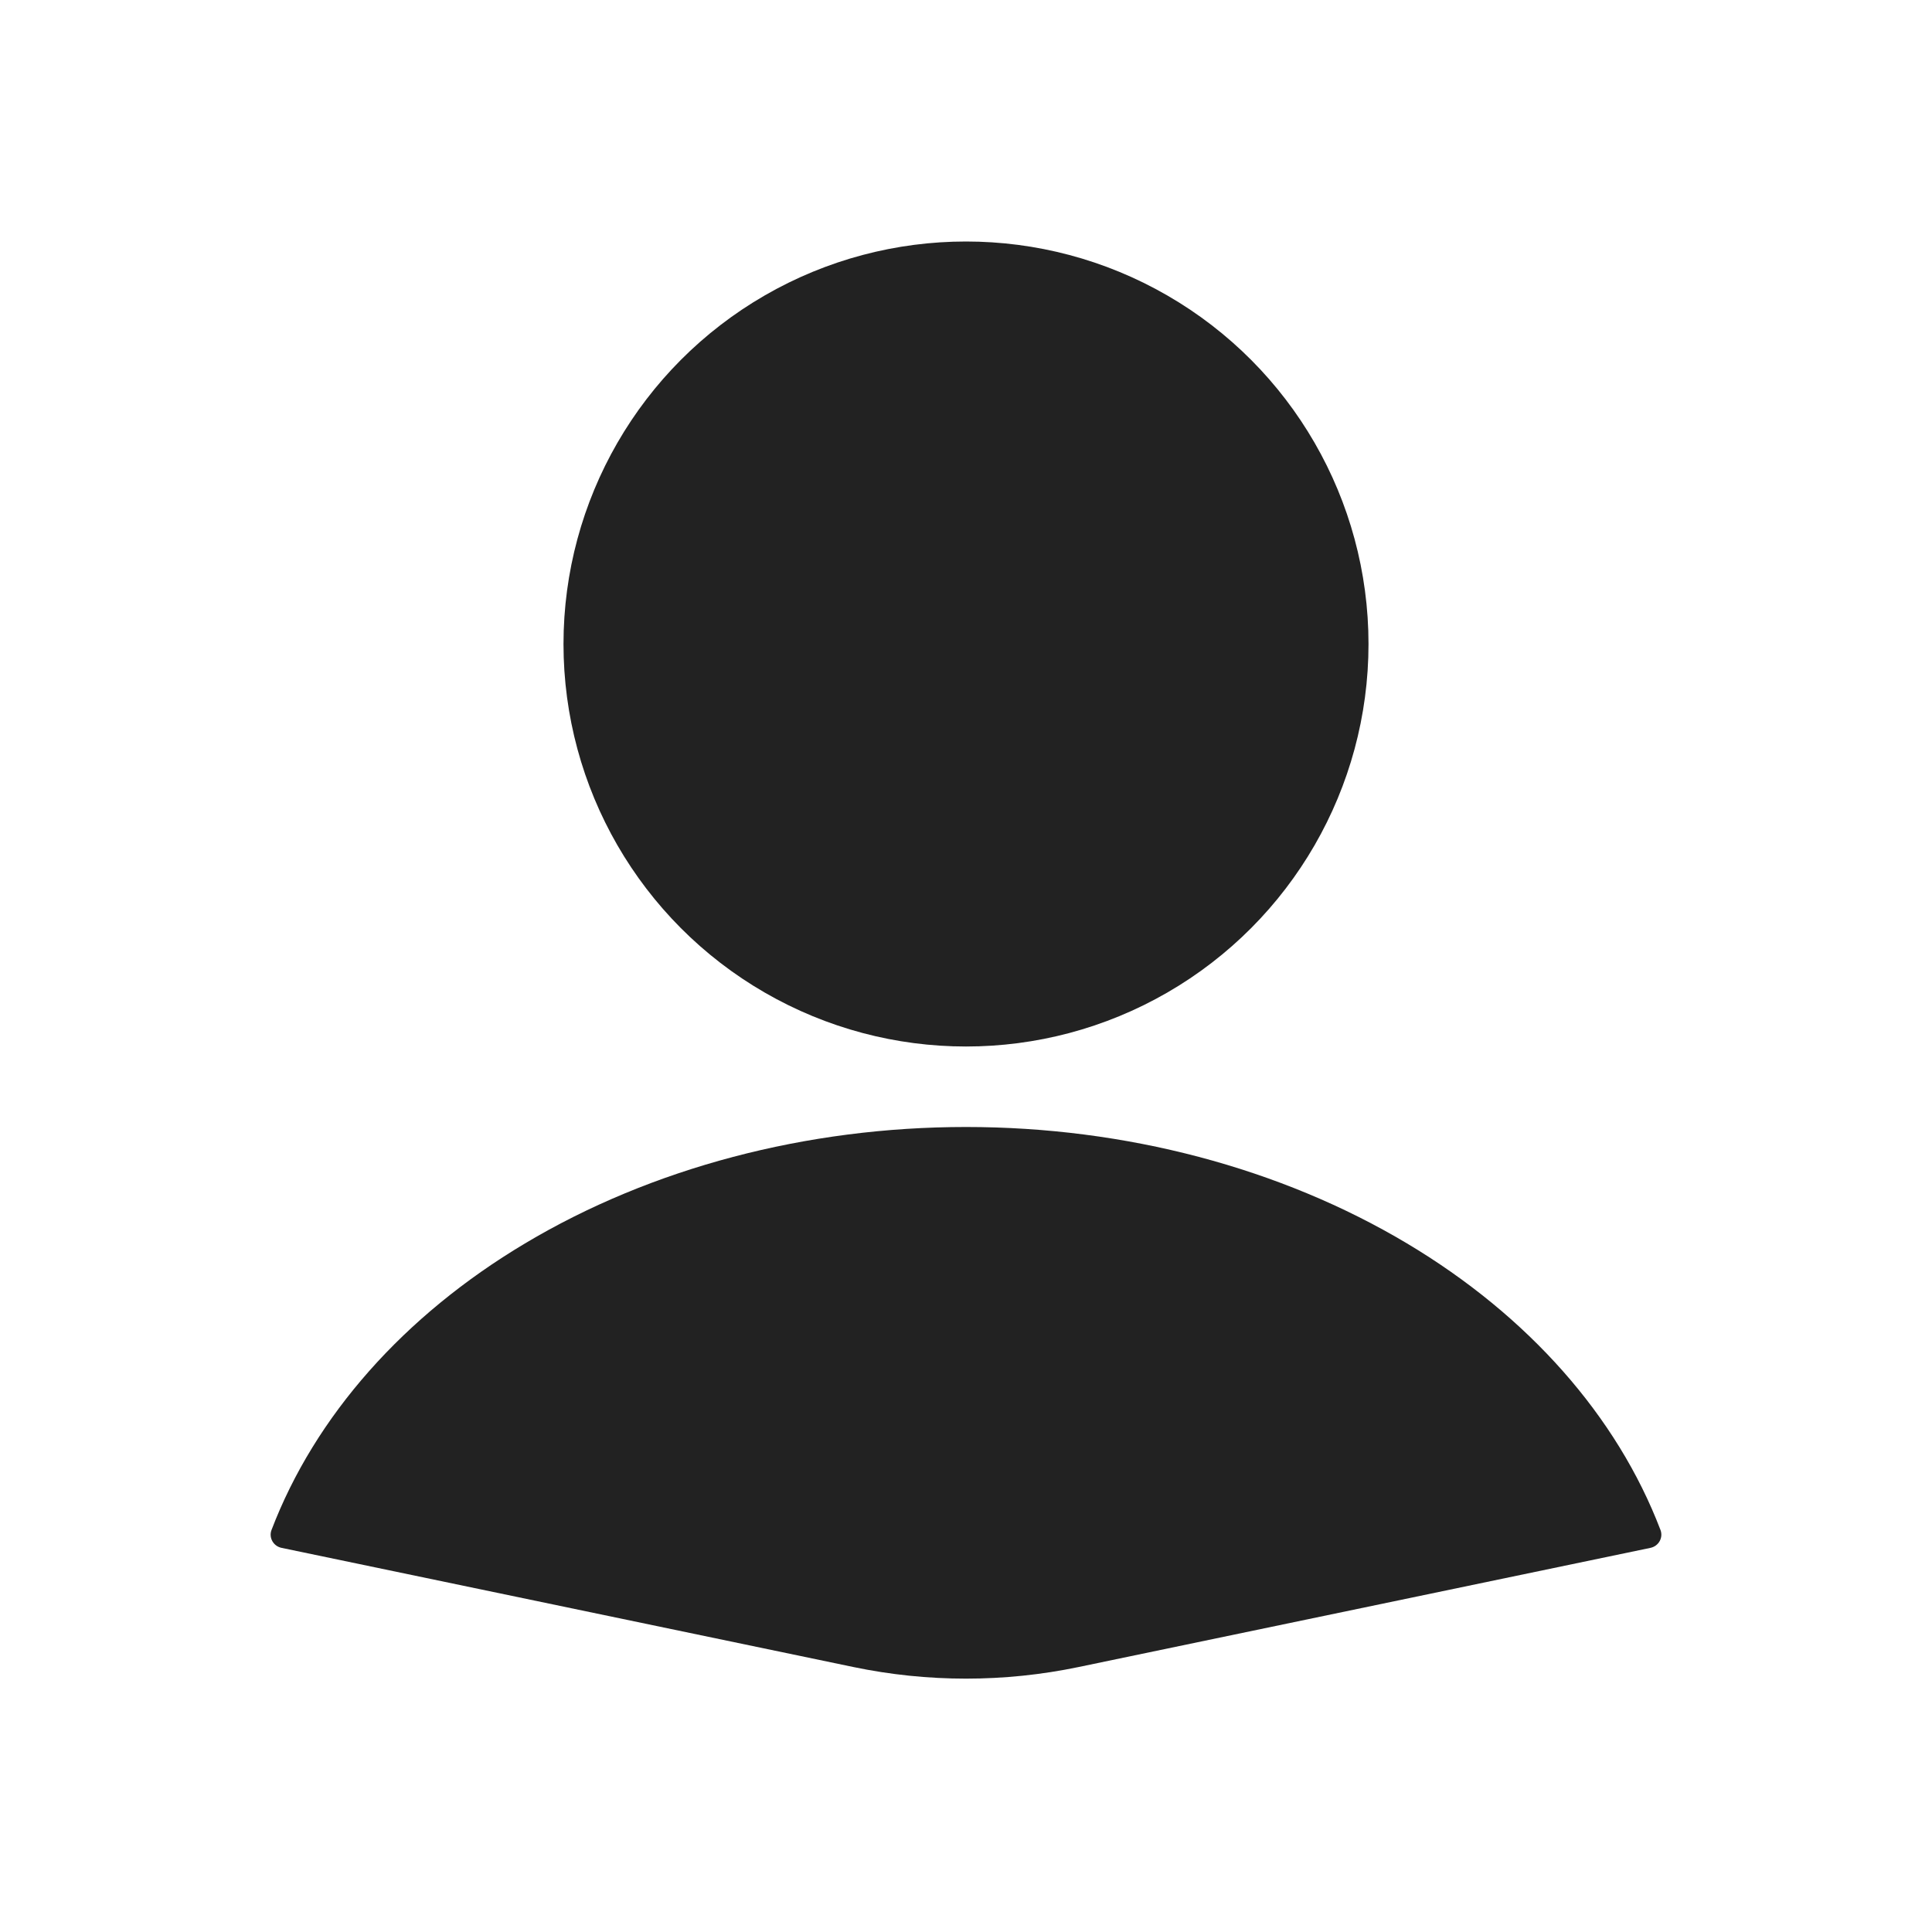
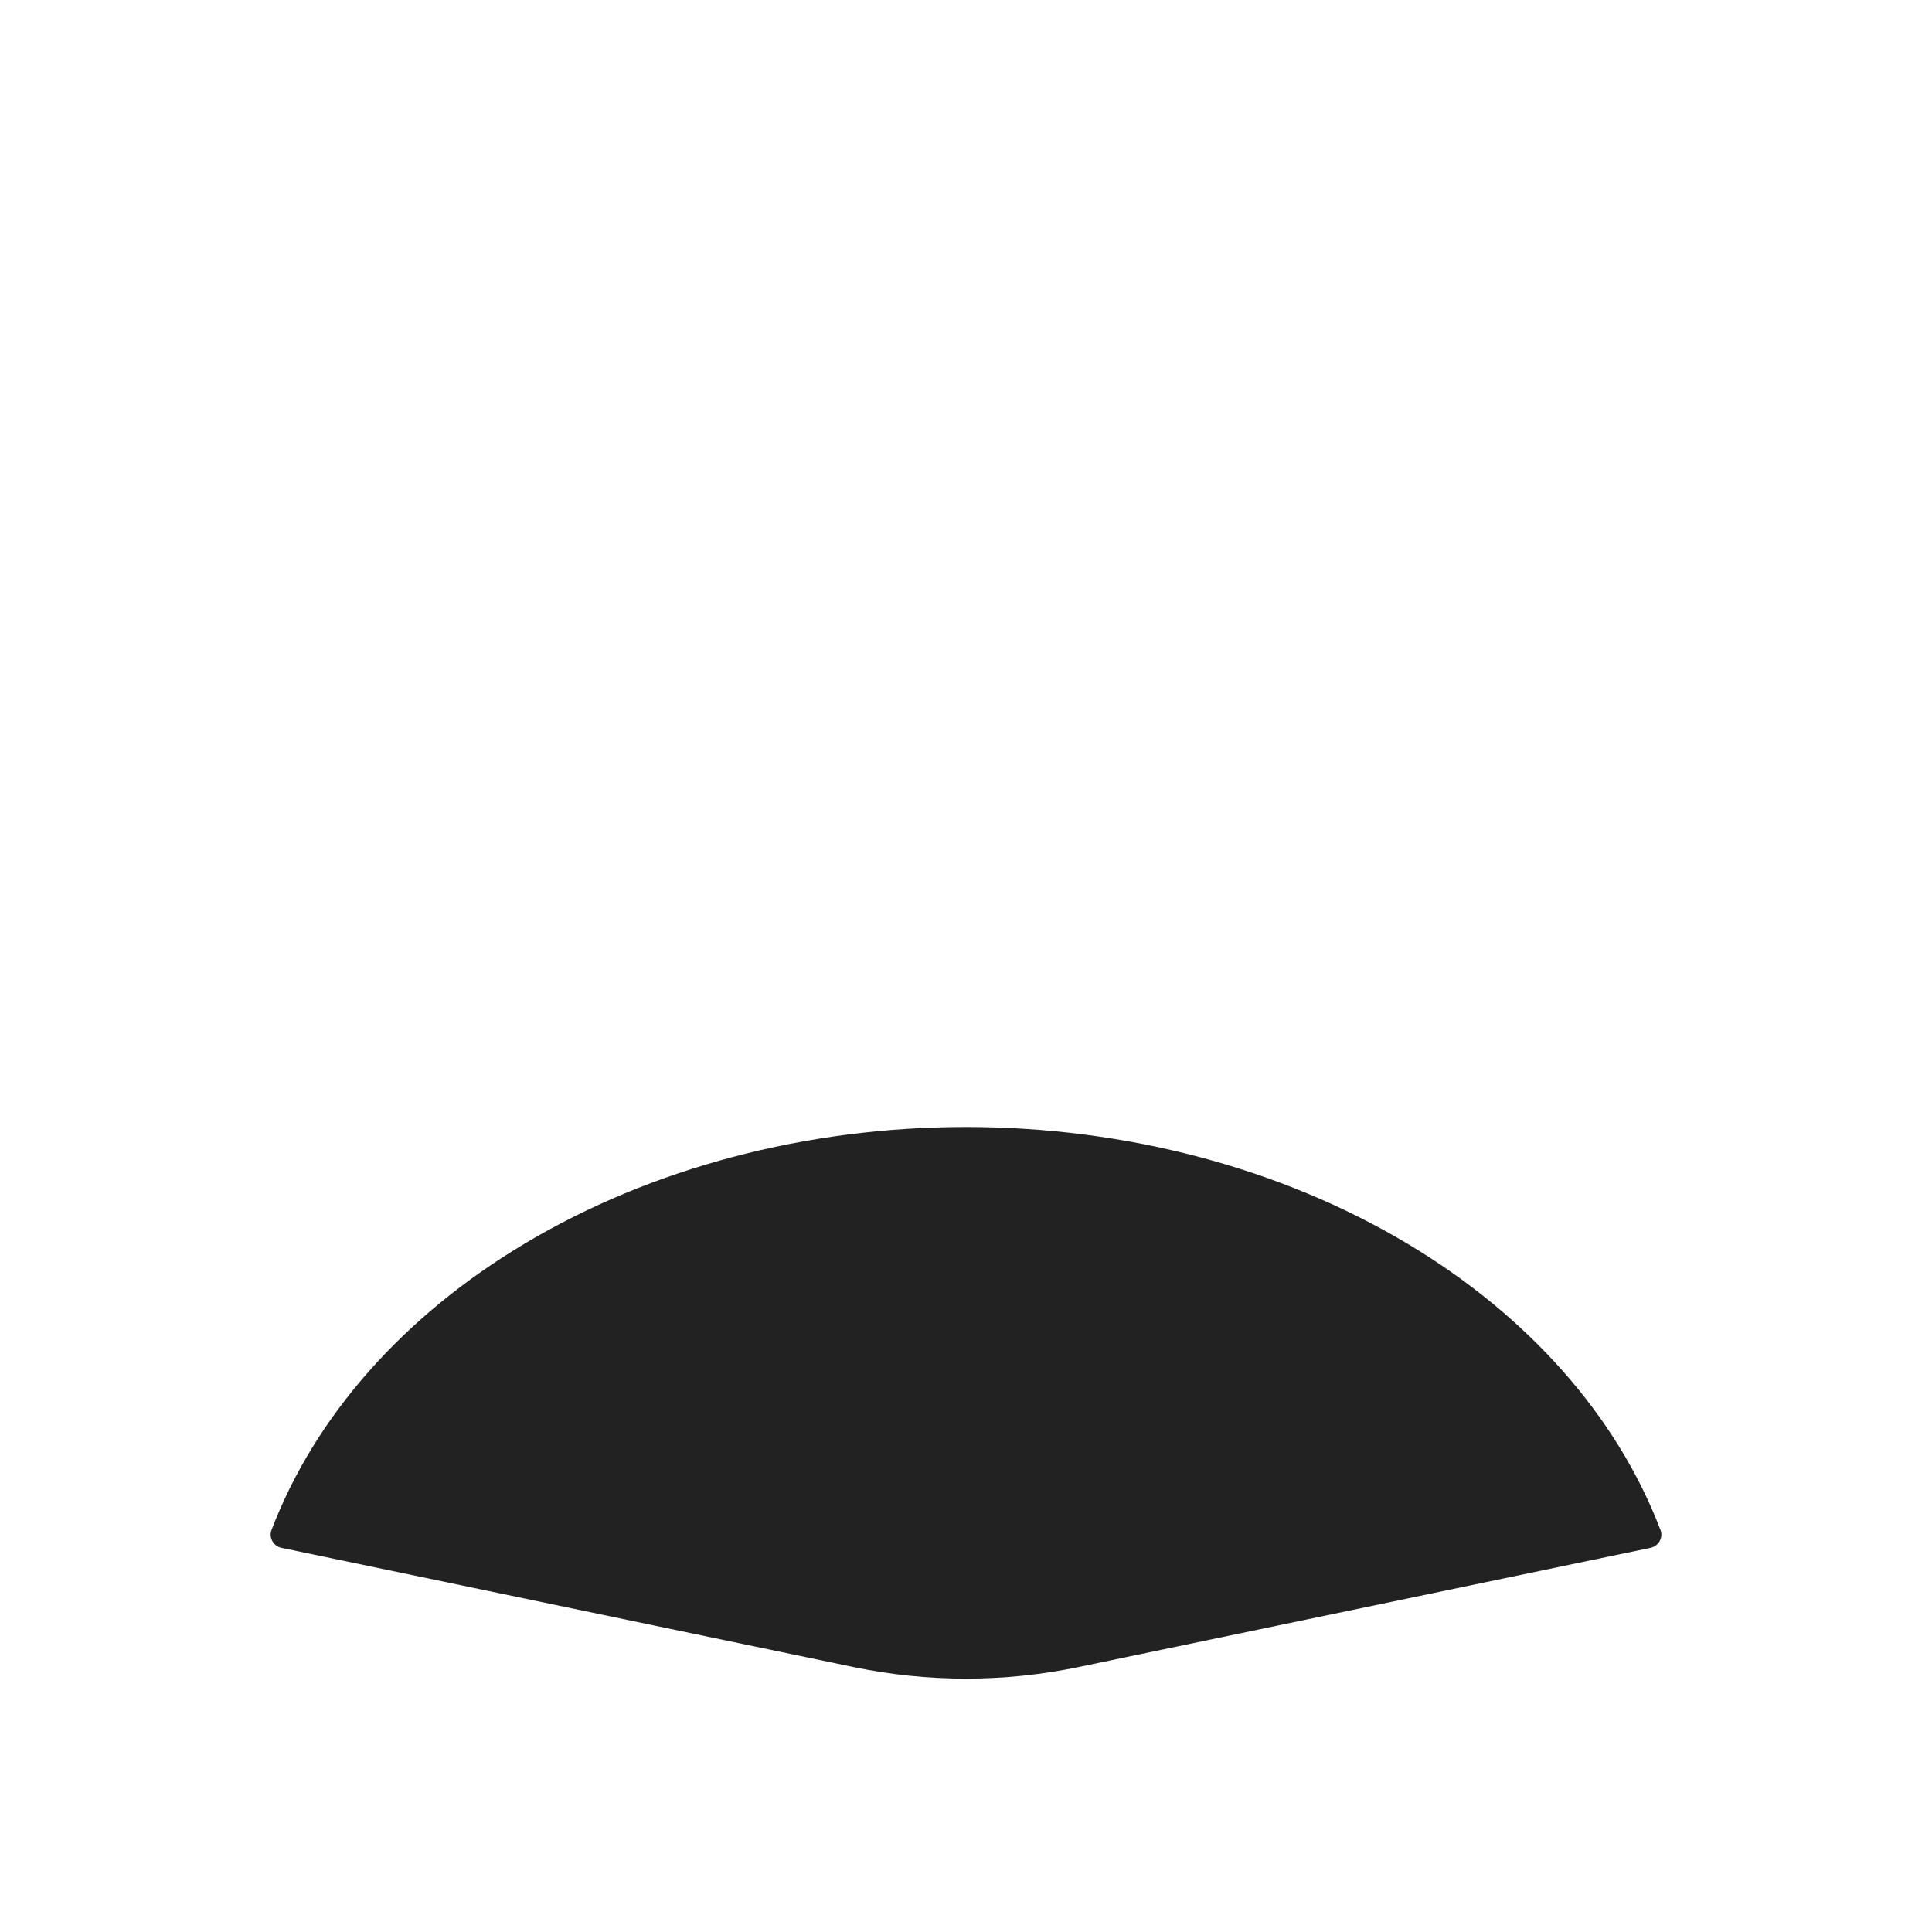
<svg xmlns="http://www.w3.org/2000/svg" width="140" height="140" viewBox="0 0 140 140" fill="none">
  <path d="M119.6 112.163C120.189 112.04 120.539 111.427 120.324 110.865C117.173 102.621 110.751 95.352 101.96 90.105C92.791 84.632 81.557 81.666 70 81.666C58.443 81.666 47.209 84.632 38.04 90.105C29.248 95.351 22.827 102.621 19.676 110.865C19.461 111.427 19.81 112.04 20.4 112.163L61.839 120.799C67.222 121.921 72.778 121.921 78.161 120.799L119.6 112.163Z" fill="#222222" />
-   <circle cx="70" cy="46.667" r="29.167" fill="#222222" />
</svg>